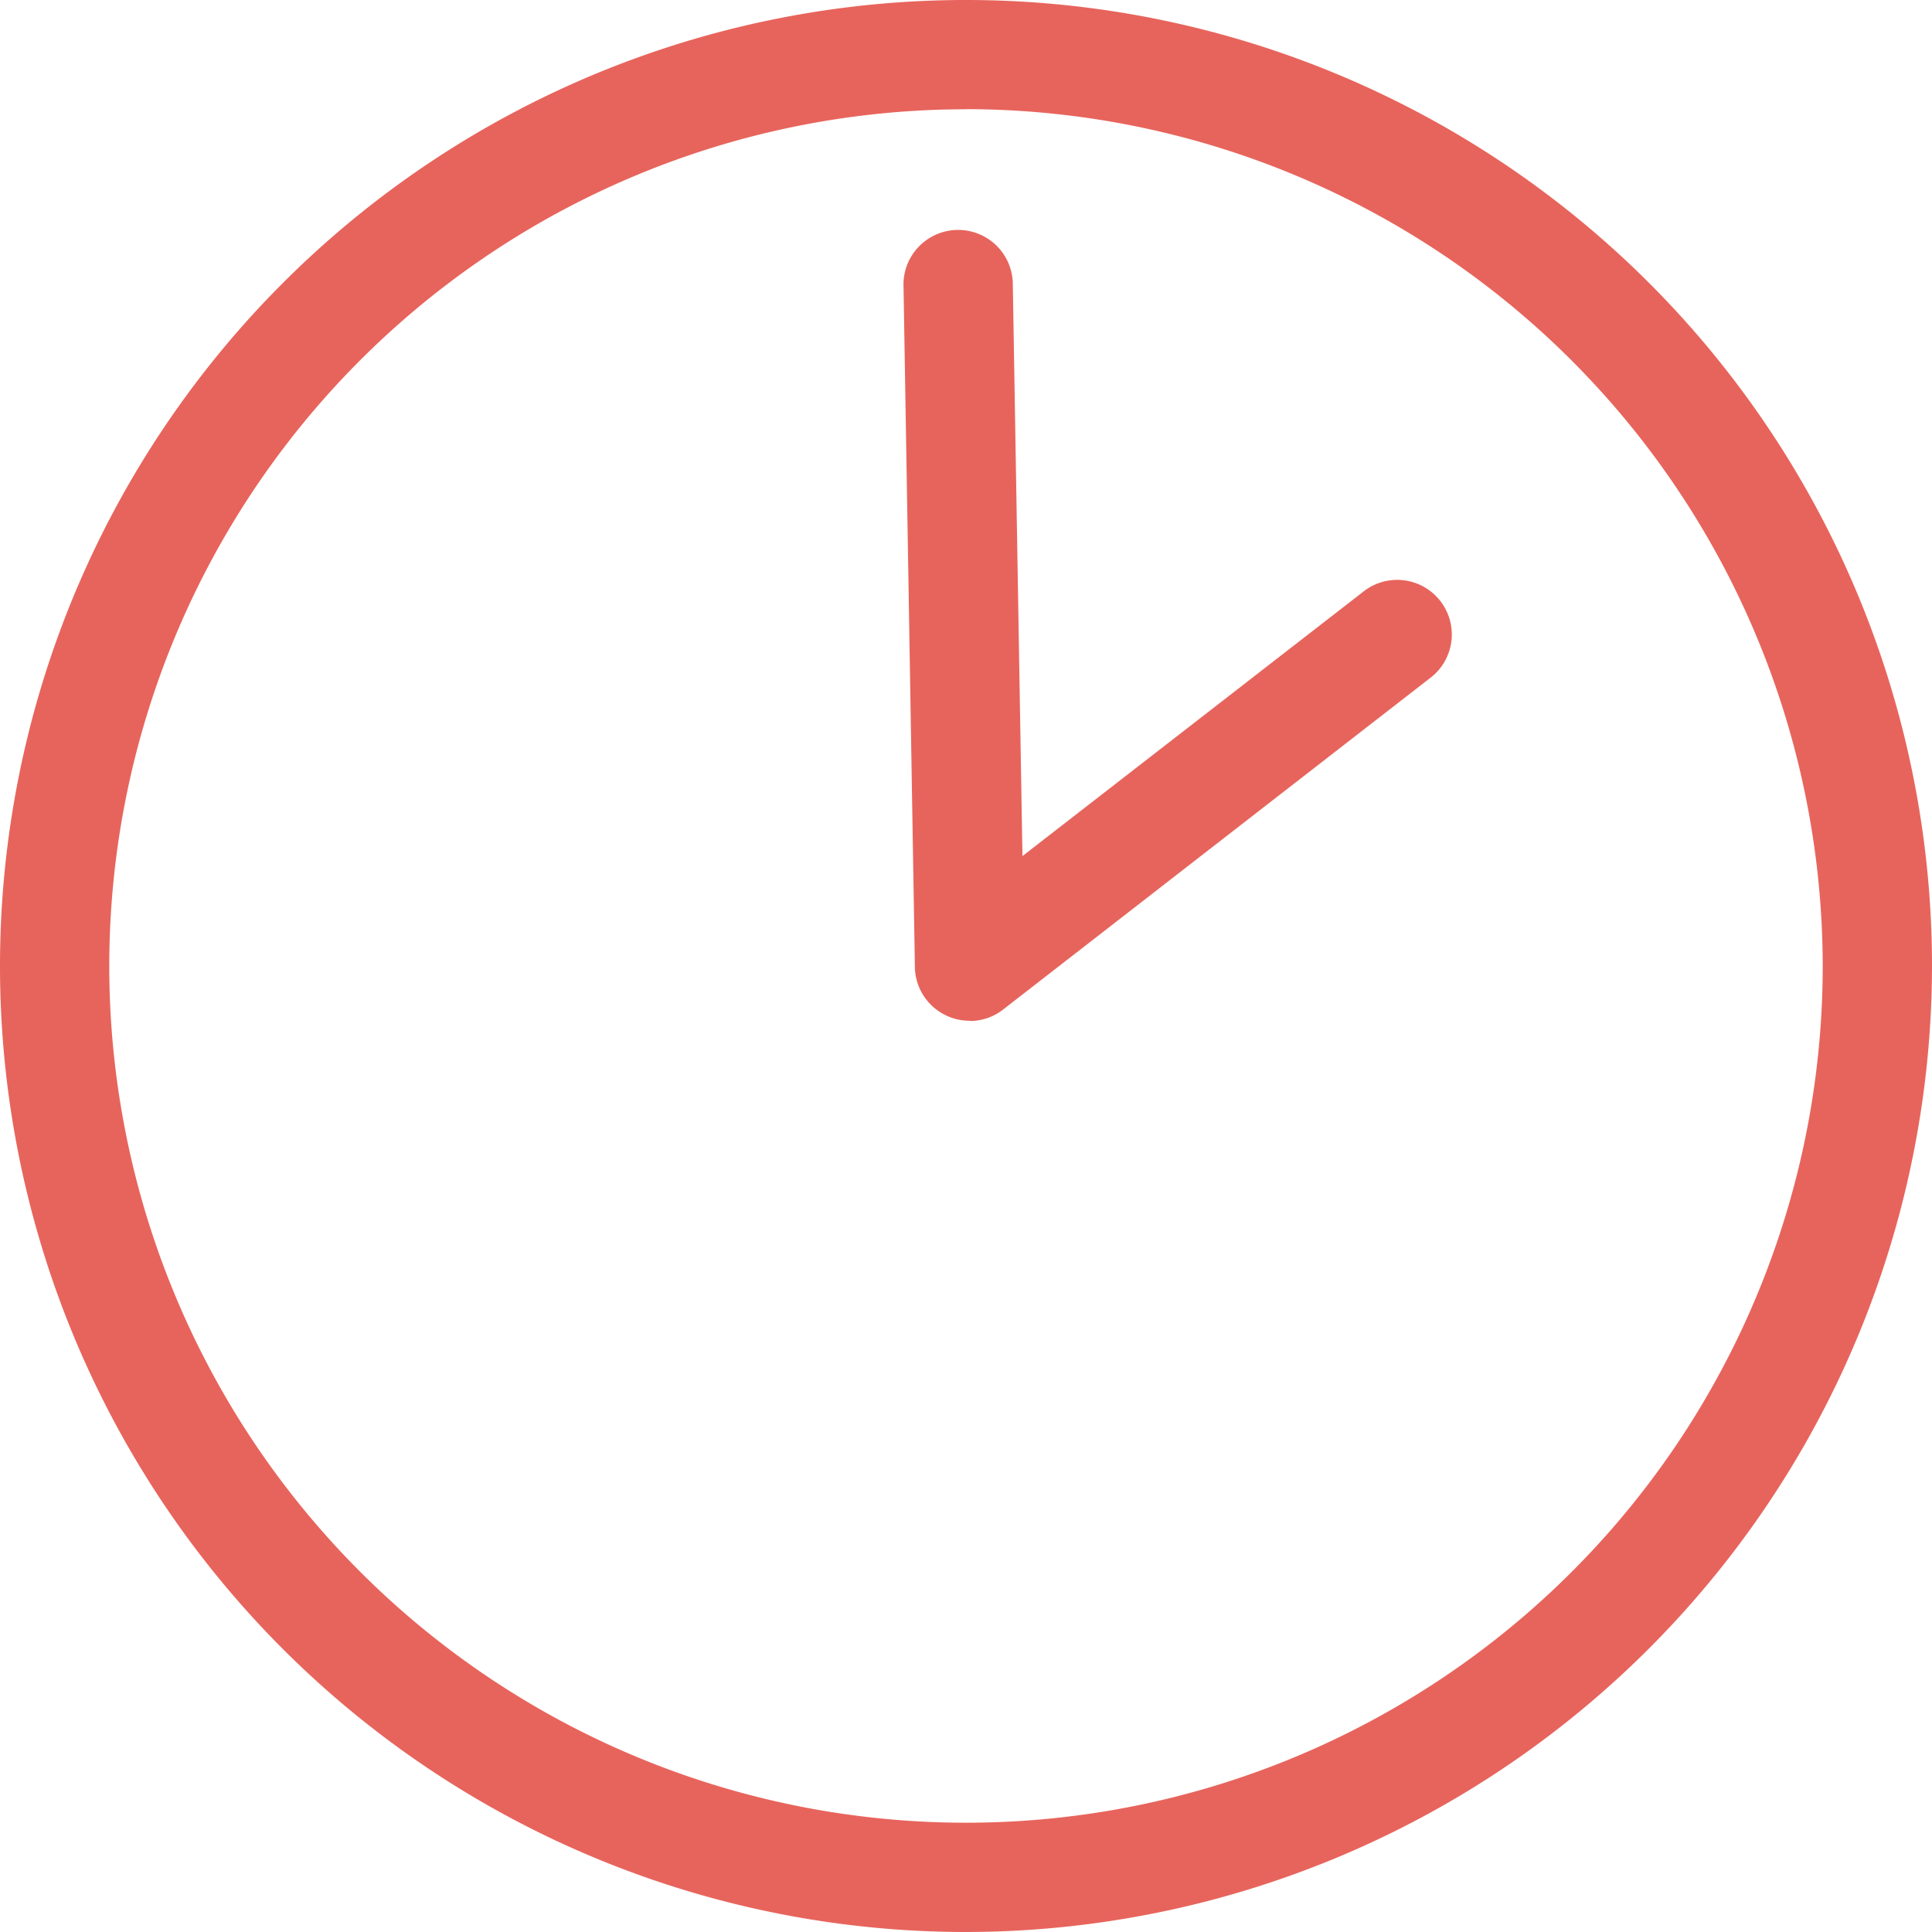
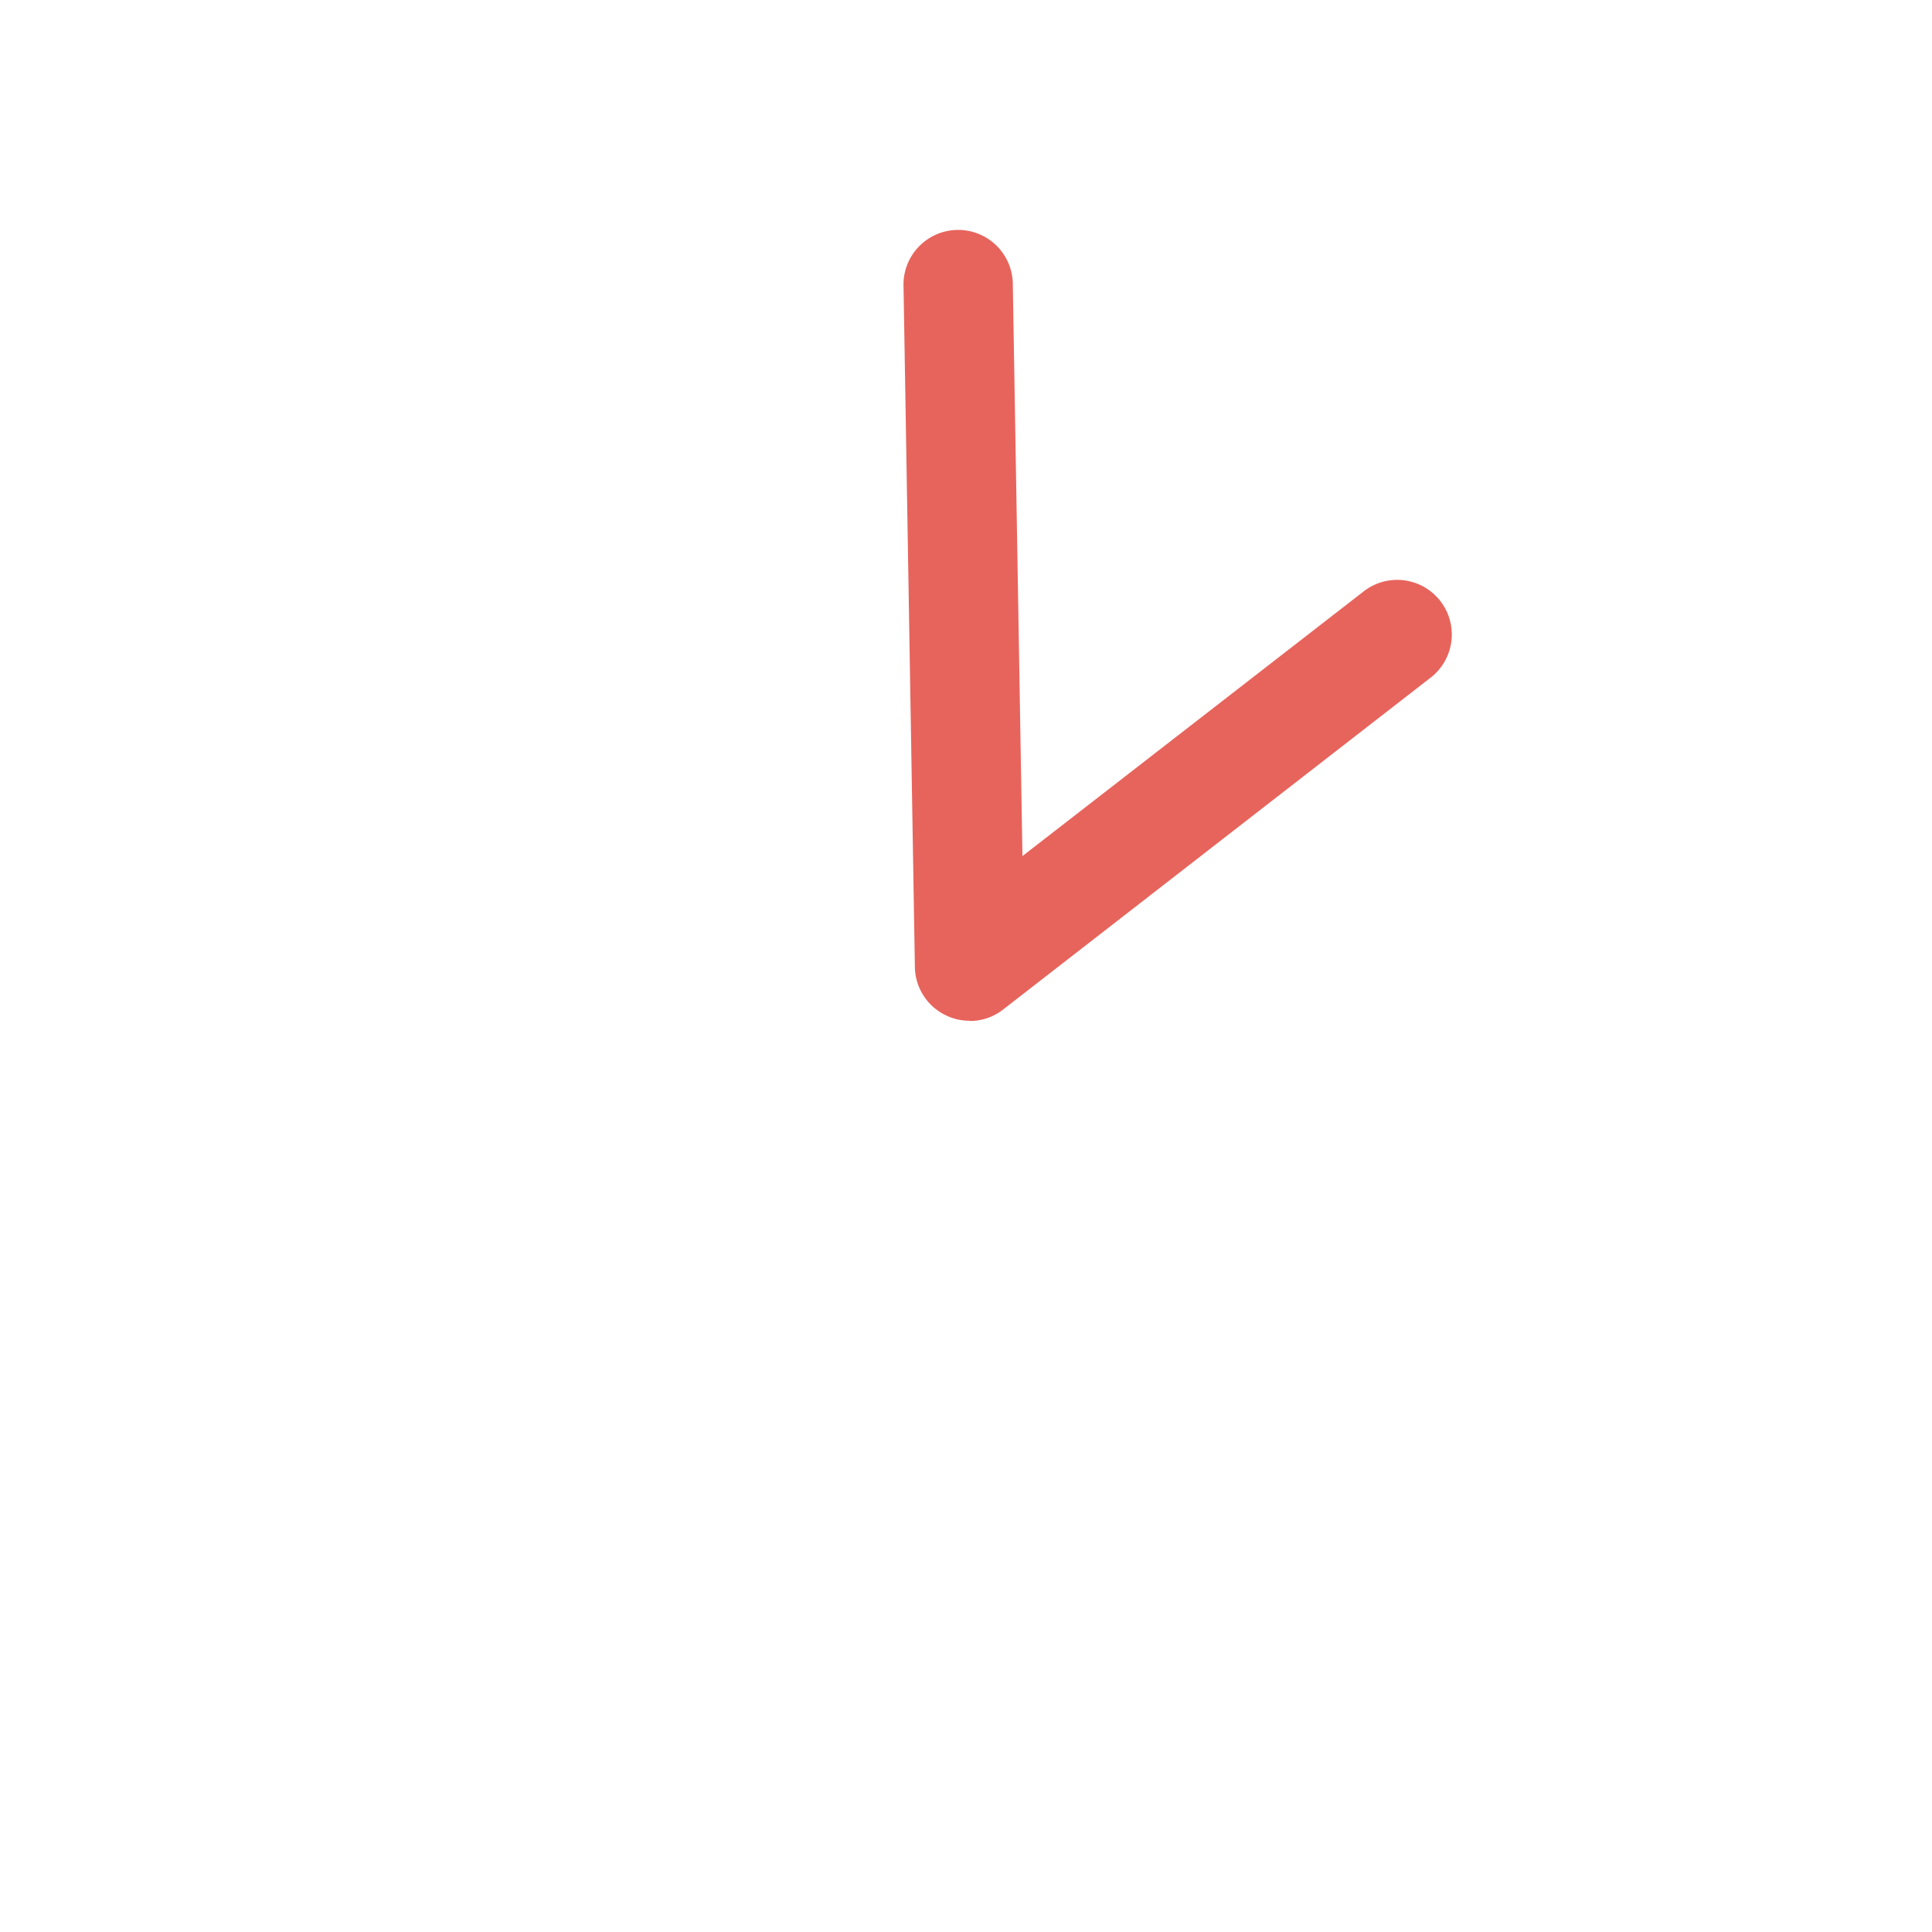
<svg xmlns="http://www.w3.org/2000/svg" width="29.294" height="29.294" viewBox="0 0 29.294 29.294">
  <g id="time07" transform="translate(-387 -3162.47)">
-     <path id="パス_1629" data-name="パス 1629" d="M14.647,298.239a14.647,14.647,0,1,1,14.647-14.646,14.663,14.663,0,0,1-14.647,14.646m0-27.637a12.99,12.99,0,1,0,12.99,12.991A13.005,13.005,0,0,0,14.647,270.6" transform="translate(387 2893.525)" fill="#e7645c" />
    <path id="パス_1630" data-name="パス 1630" d="M14.7,284.422a.808.808,0,0,1-.358-.082.826.826,0,0,1-.47-.731L13.7,273.3a.829.829,0,1,1,1.657-.031l.146,8.656,5.157-4a.828.828,0,1,1,1.016,1.307l-6.465,5.019a.818.818,0,0,1-.508.175" transform="translate(387 2893.525)" fill="#e7645c" />
  </g>
</svg>